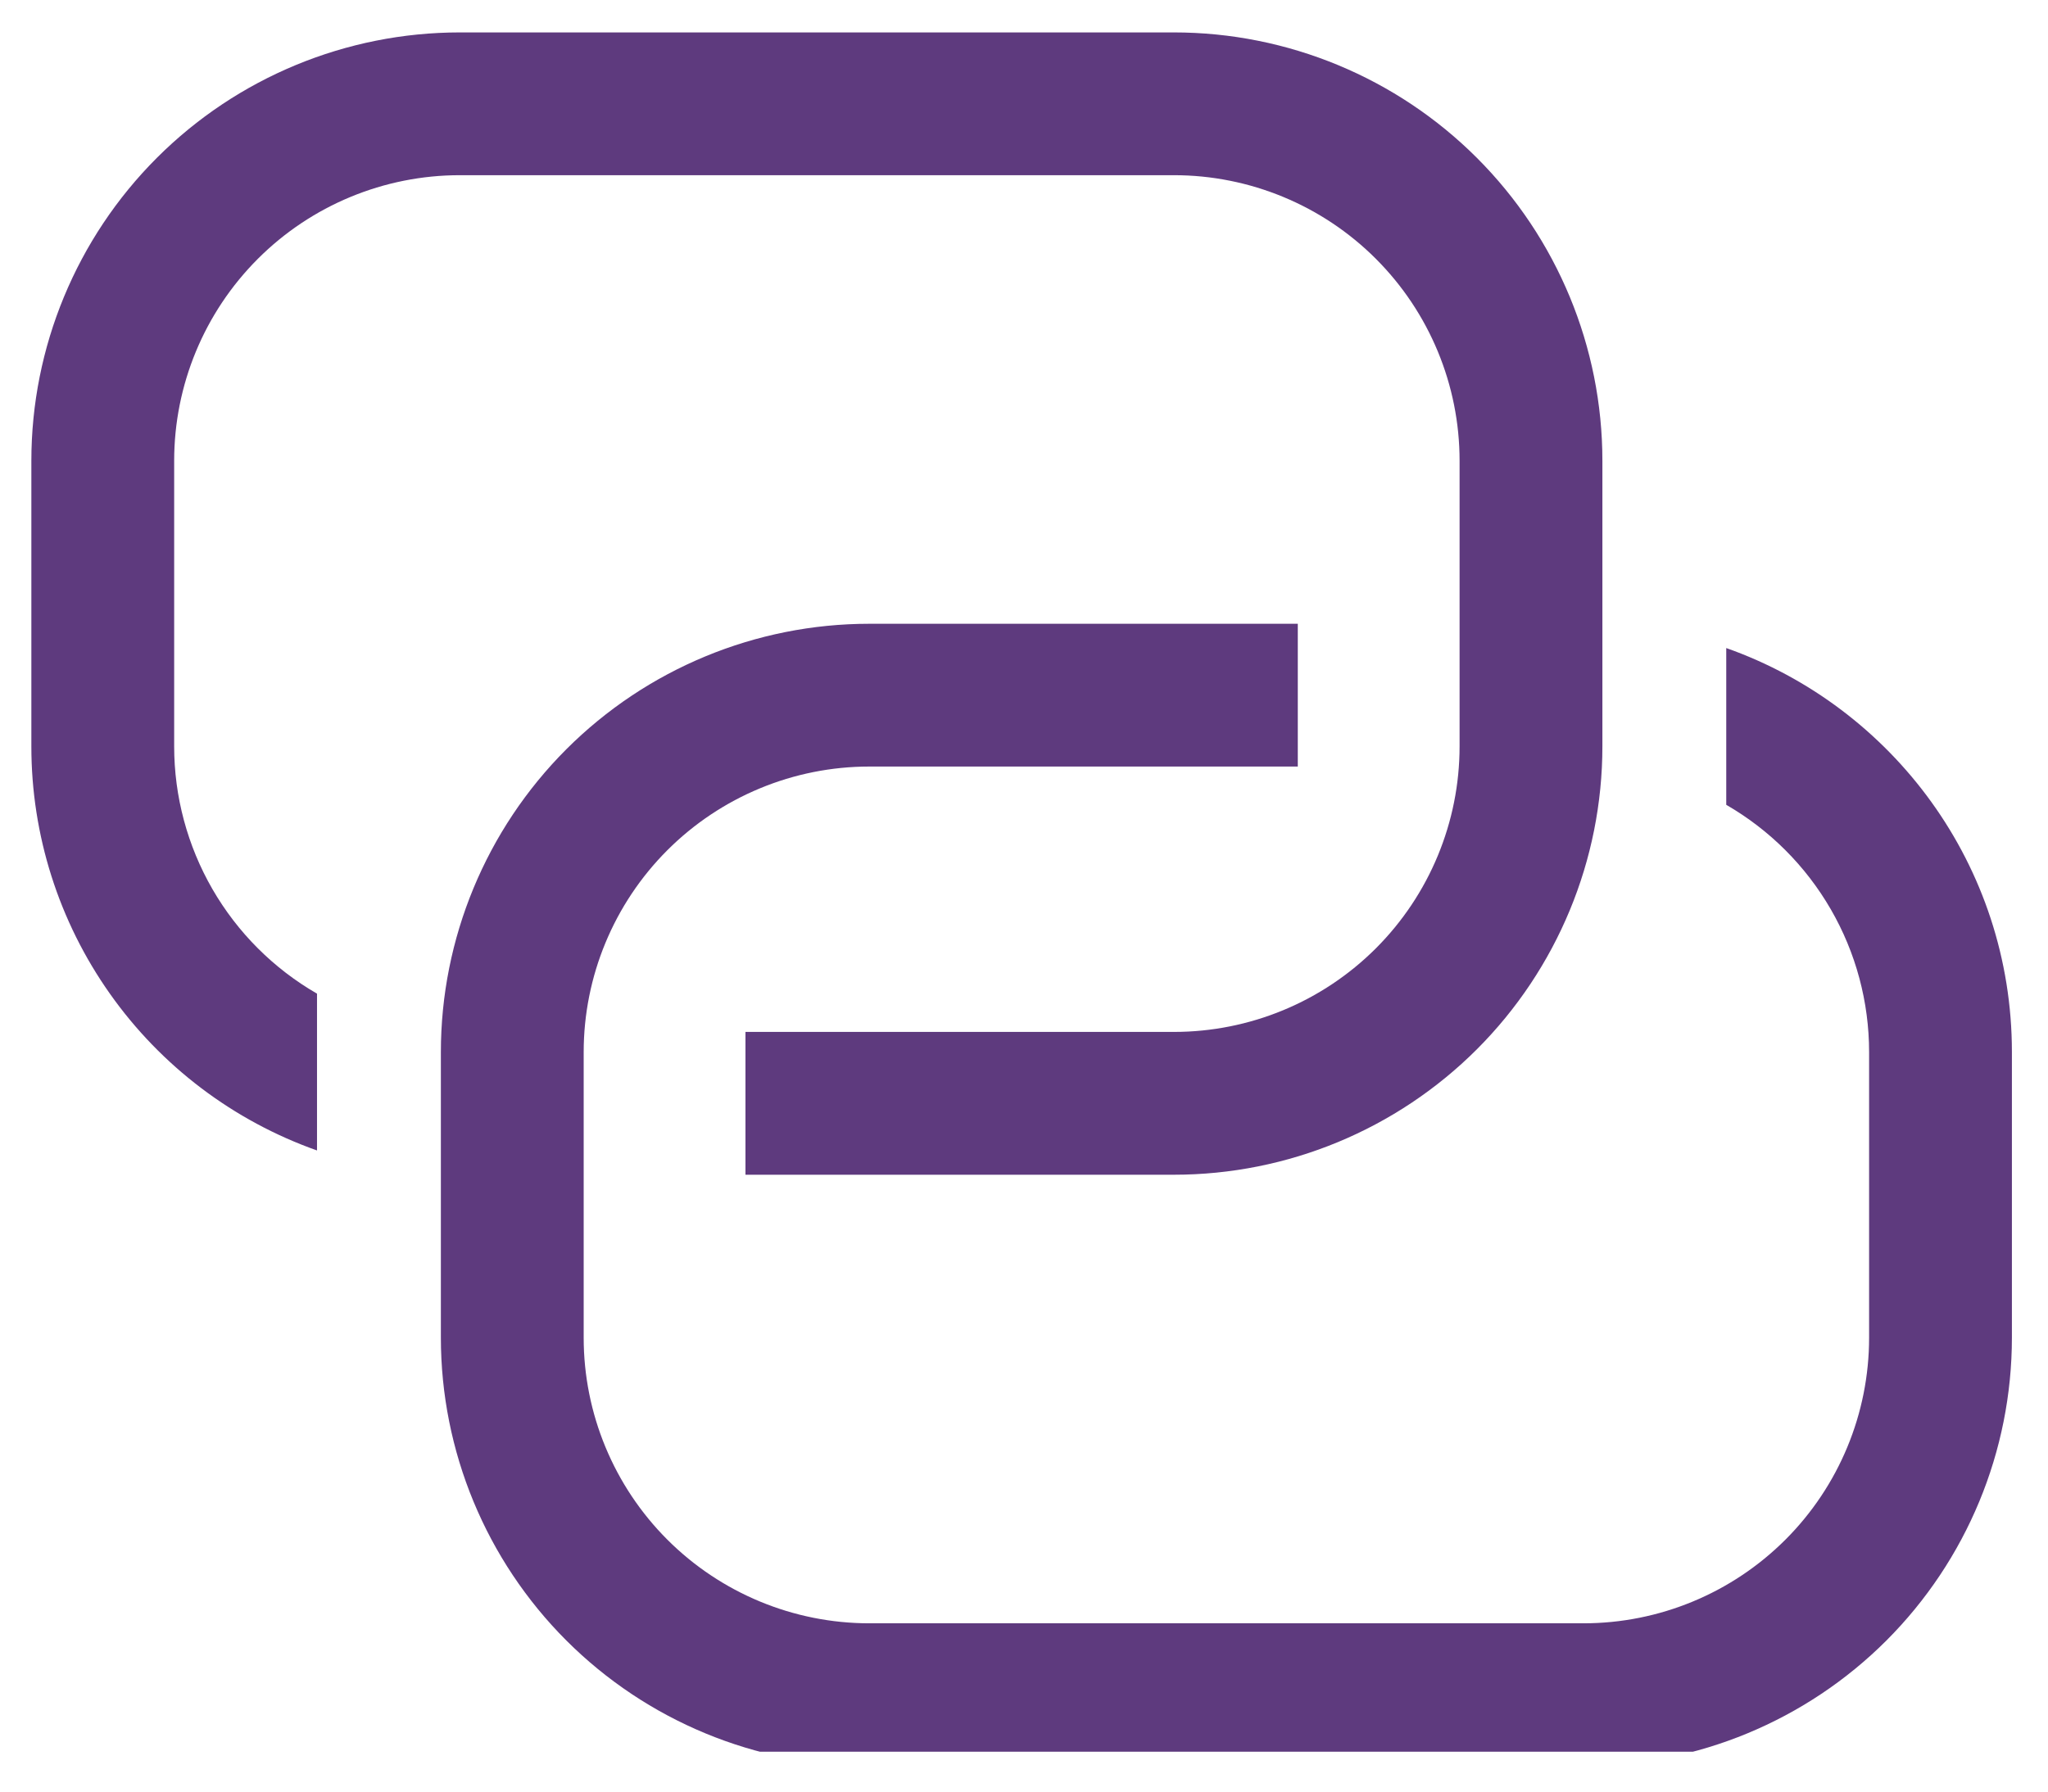
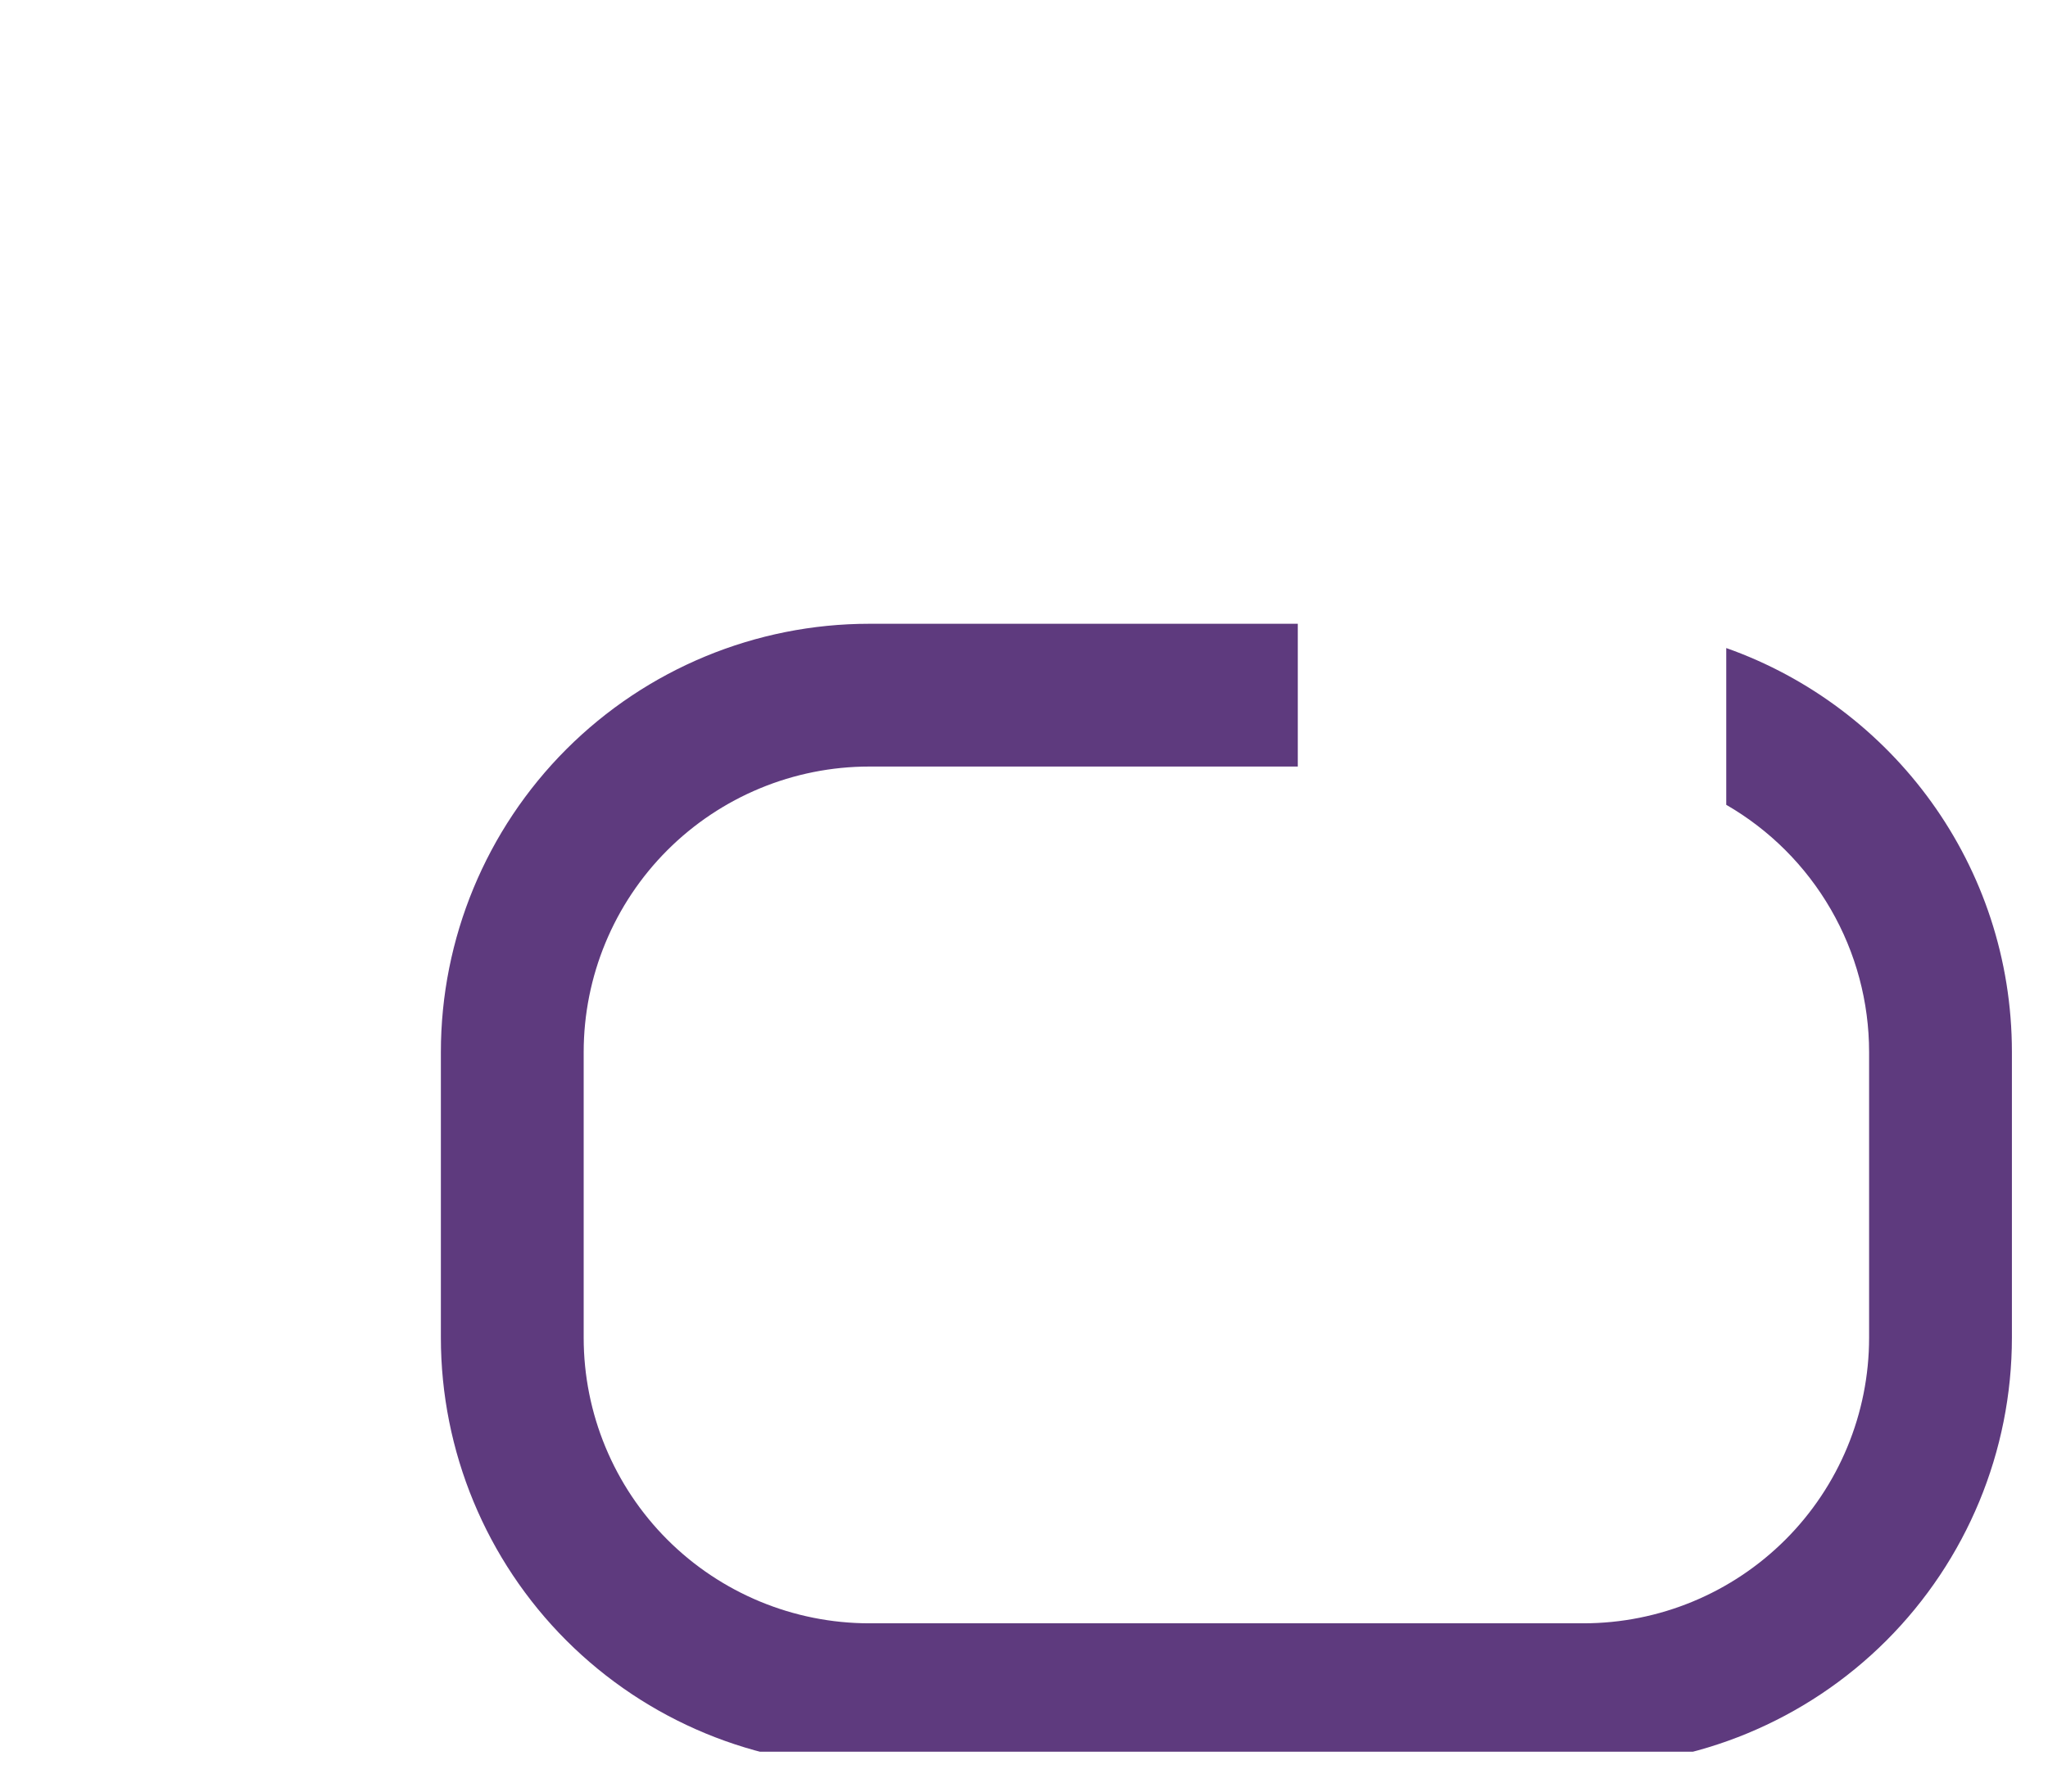
<svg xmlns="http://www.w3.org/2000/svg" width="48" height="42" viewBox="0 0 48 42" fill="none">
  <g clip-path="url(#clip0_764_8469)">
    <path d="M30.417 14.623V17.97H20.375C18.6 17.97 16.897 18.676 15.641 19.931C14.386 21.187 13.68 22.89 13.68 24.665V31.36C13.68 33.136 14.386 34.838 15.641 36.094C16.897 37.349 18.6 38.055 20.375 38.055H37.112C38.888 38.055 40.59 37.349 41.846 36.094C43.102 34.838 43.807 33.136 43.807 31.36V24.665C43.807 23.49 43.498 22.336 42.91 21.318C42.322 20.3 41.477 19.455 40.459 18.867V15.192C44.359 16.571 47.154 20.29 47.154 24.662V31.357C47.154 34.02 46.096 36.574 44.213 38.458C42.33 40.341 39.775 41.399 37.112 41.399H20.375C17.712 41.399 15.158 40.341 13.274 38.458C11.391 36.574 10.333 34.02 10.333 31.357V24.665C10.333 22.002 11.391 19.448 13.274 17.564C15.158 15.681 17.712 14.623 20.375 14.623H30.417Z" fill="#5E3A7E" />
-     <path d="M17.472 27.539V24.191H27.514C29.29 24.191 30.992 23.486 32.248 22.231C33.503 20.975 34.209 19.272 34.209 17.497V10.802C34.209 9.026 33.503 7.324 32.248 6.068C30.992 4.812 29.29 4.107 27.514 4.107H10.777C9.001 4.107 7.299 4.812 6.043 6.068C4.788 7.324 4.082 9.026 4.082 10.802V17.497C4.082 18.672 4.392 19.826 4.979 20.844C5.567 21.862 6.412 22.707 7.43 23.294V26.97C5.471 26.277 3.776 24.994 2.577 23.297C1.378 21.601 0.734 19.574 0.735 17.497V10.802C0.735 8.139 1.793 5.584 3.676 3.701C5.559 1.818 8.114 0.76 10.777 0.76H27.514C30.177 0.76 32.731 1.818 34.615 3.701C36.498 5.584 37.556 8.139 37.556 10.802V17.497C37.556 20.16 36.498 22.714 34.615 24.598C32.731 26.481 30.177 27.539 27.514 27.539H17.472Z" fill="#5E3A7E" />
  </g>
  <defs>
    <clipPath id="clip0_764_8469">
      <rect width="47" height="40.442" fill="white" transform="translate(0.667 0.623)" />
    </clipPath>
  </defs>
</svg>